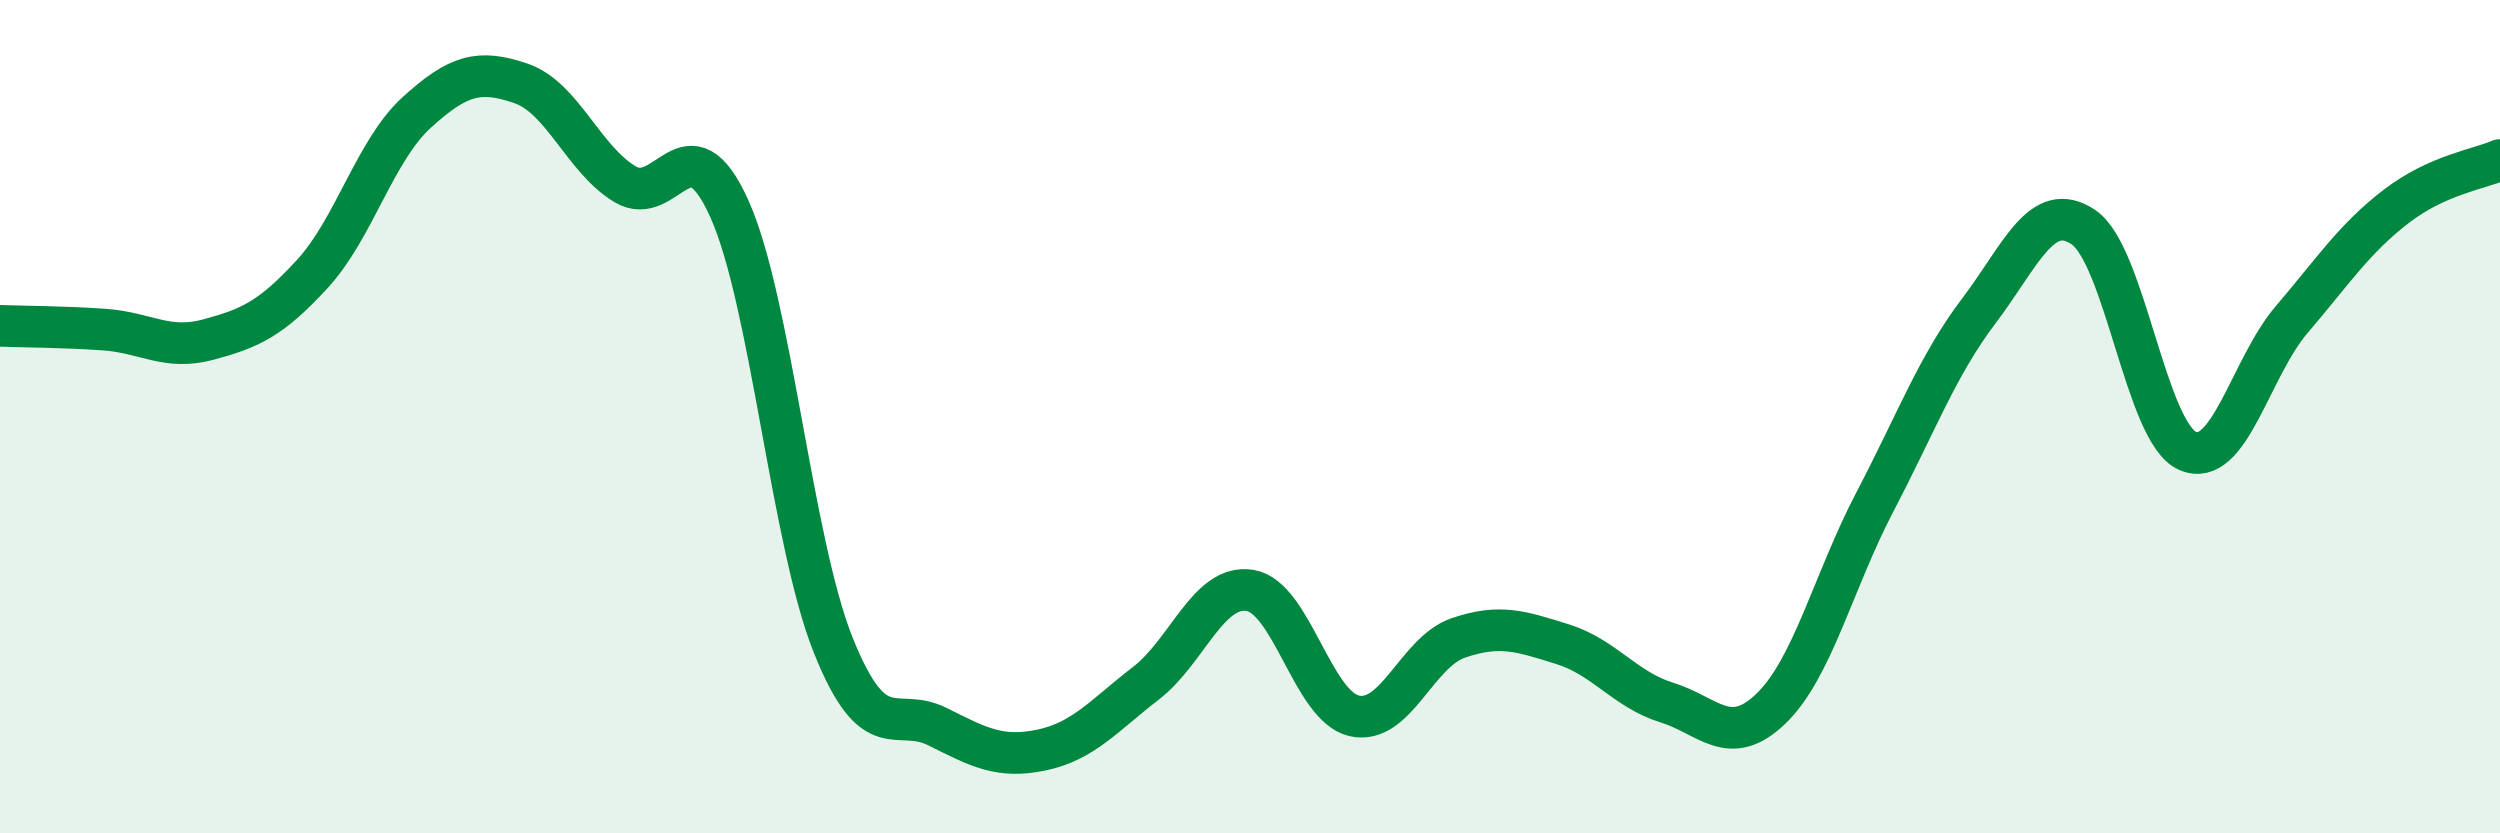
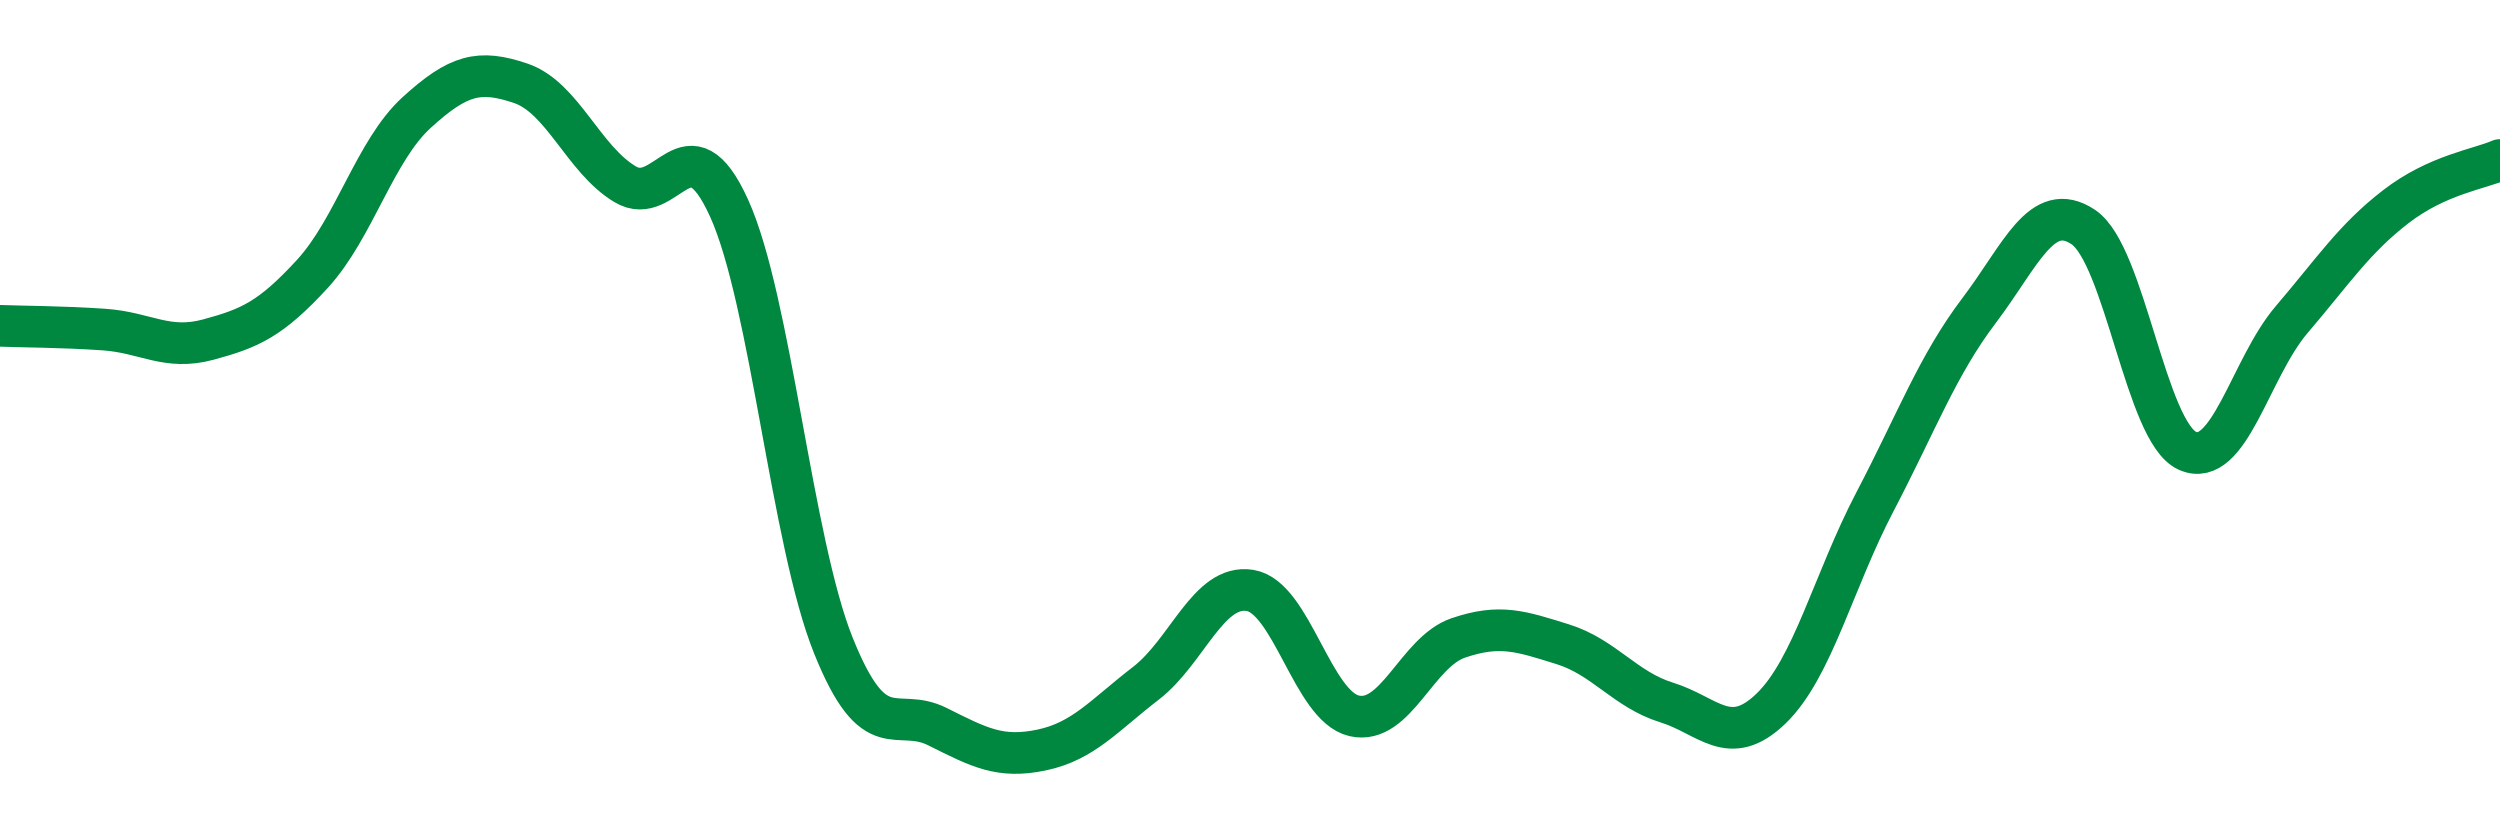
<svg xmlns="http://www.w3.org/2000/svg" width="60" height="20" viewBox="0 0 60 20">
-   <path d="M 0,7.82 C 0.5,7.84 1.5,7.84 2.5,7.91 C 3.5,7.98 4,8.42 5,8.15 C 6,7.88 6.5,7.66 7.5,6.57 C 8.5,5.48 9,3.61 10,2.7 C 11,1.79 11.5,1.66 12.5,2 C 13.5,2.34 14,3.82 15,4.42 C 16,5.02 16.5,2.79 17.5,5 C 18.5,7.21 19,13 20,15.49 C 21,17.98 21.5,16.94 22.5,17.44 C 23.5,17.94 24,18.21 25,18 C 26,17.79 26.5,17.17 27.5,16.4 C 28.5,15.63 29,14.01 30,14.17 C 31,14.33 31.5,16.95 32.5,17.18 C 33.5,17.41 34,15.65 35,15.31 C 36,14.97 36.5,15.15 37.5,15.46 C 38.5,15.77 39,16.55 40,16.86 C 41,17.17 41.5,17.97 42.5,17.01 C 43.5,16.05 44,13.95 45,12.04 C 46,10.13 46.5,8.77 47.5,7.45 C 48.5,6.13 49,4.78 50,5.45 C 51,6.12 51.5,10.38 52.5,10.82 C 53.5,11.26 54,8.84 55,7.67 C 56,6.5 56.5,5.73 57.5,4.96 C 58.5,4.19 59.5,4.06 60,3.84L60 20L0 20Z" fill="#008740" opacity="0.1" stroke-linecap="round" stroke-linejoin="round" />
  <path d="M 0,7.82 C 0.5,7.84 1.5,7.84 2.5,7.91 C 3.5,7.98 4,8.42 5,8.15 C 6,7.88 6.5,7.66 7.5,6.57 C 8.5,5.48 9,3.61 10,2.7 C 11,1.79 11.5,1.66 12.5,2 C 13.5,2.34 14,3.82 15,4.42 C 16,5.02 16.5,2.79 17.5,5 C 18.5,7.21 19,13 20,15.49 C 21,17.98 21.5,16.94 22.5,17.44 C 23.5,17.94 24,18.21 25,18 C 26,17.79 26.5,17.17 27.5,16.4 C 28.5,15.63 29,14.01 30,14.17 C 31,14.33 31.5,16.95 32.5,17.18 C 33.5,17.41 34,15.65 35,15.31 C 36,14.97 36.5,15.15 37.5,15.46 C 38.5,15.77 39,16.55 40,16.86 C 41,17.17 41.5,17.97 42.5,17.01 C 43.5,16.05 44,13.95 45,12.04 C 46,10.13 46.5,8.77 47.5,7.45 C 48.5,6.13 49,4.78 50,5.45 C 51,6.12 51.5,10.38 52.5,10.82 C 53.5,11.26 54,8.84 55,7.67 C 56,6.5 56.5,5.73 57.5,4.96 C 58.5,4.19 59.5,4.06 60,3.84" stroke="#008740" stroke-width="1" fill="none" stroke-linecap="round" stroke-linejoin="round" />
</svg>